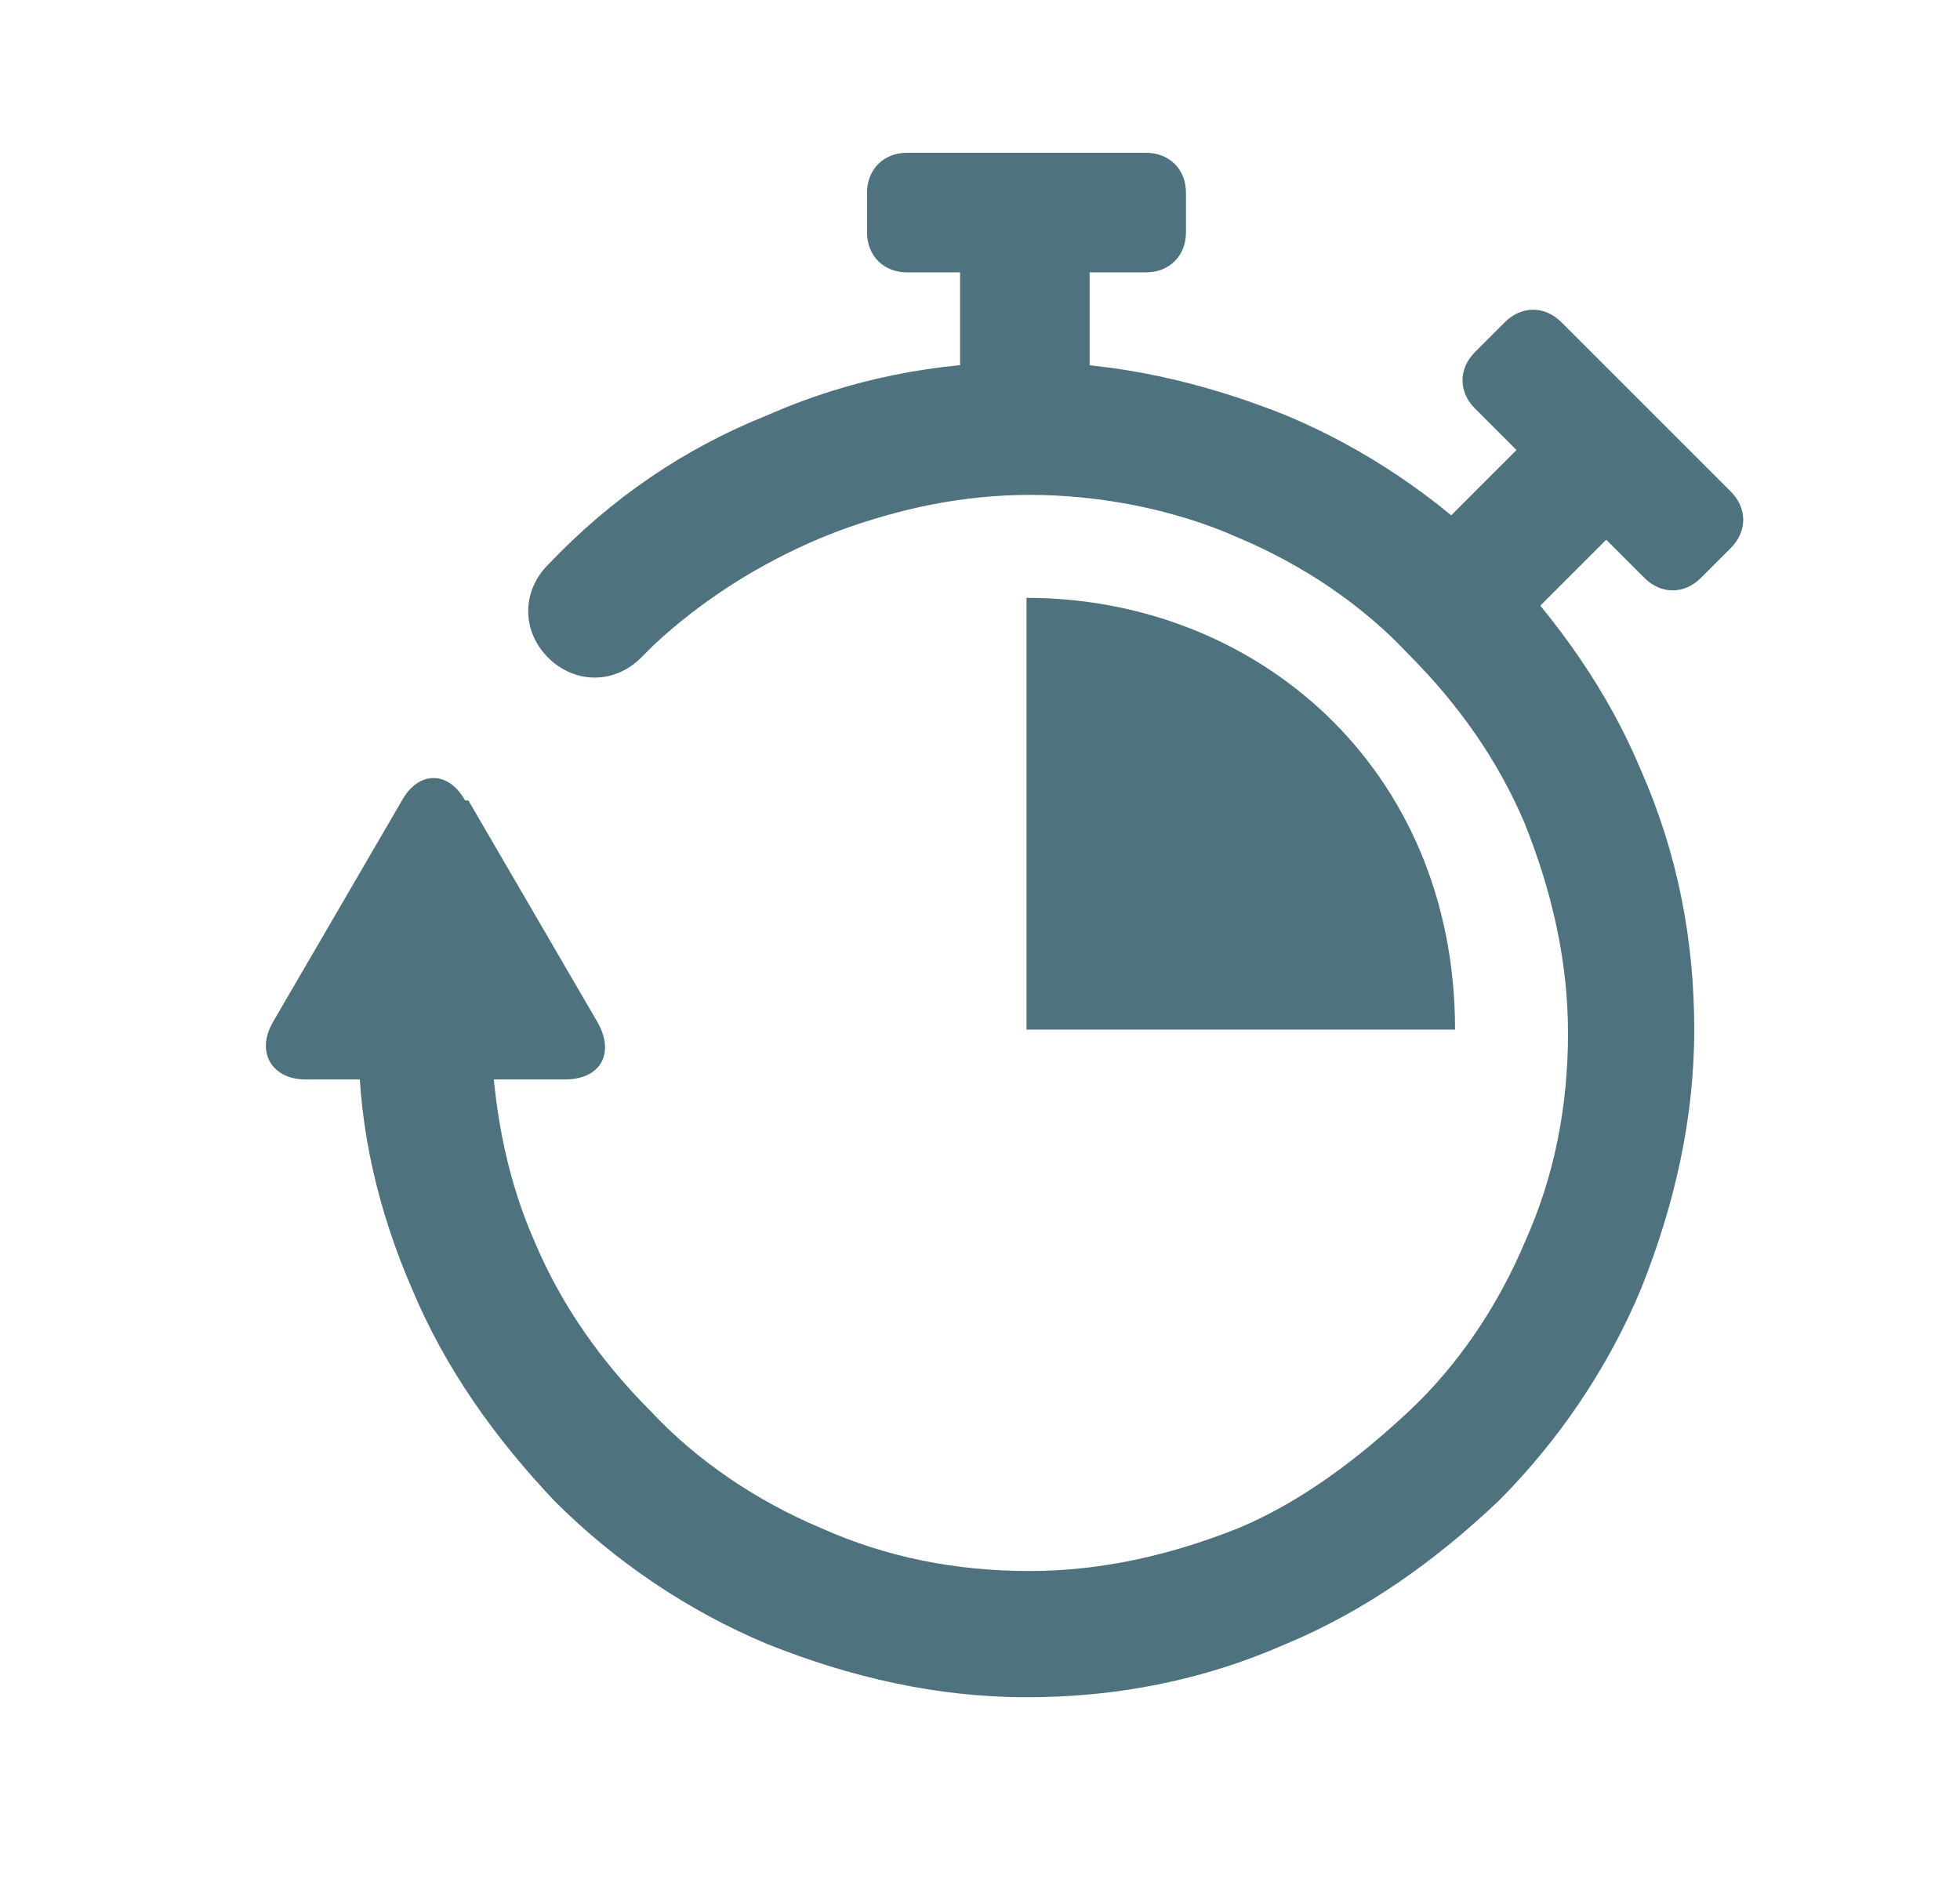
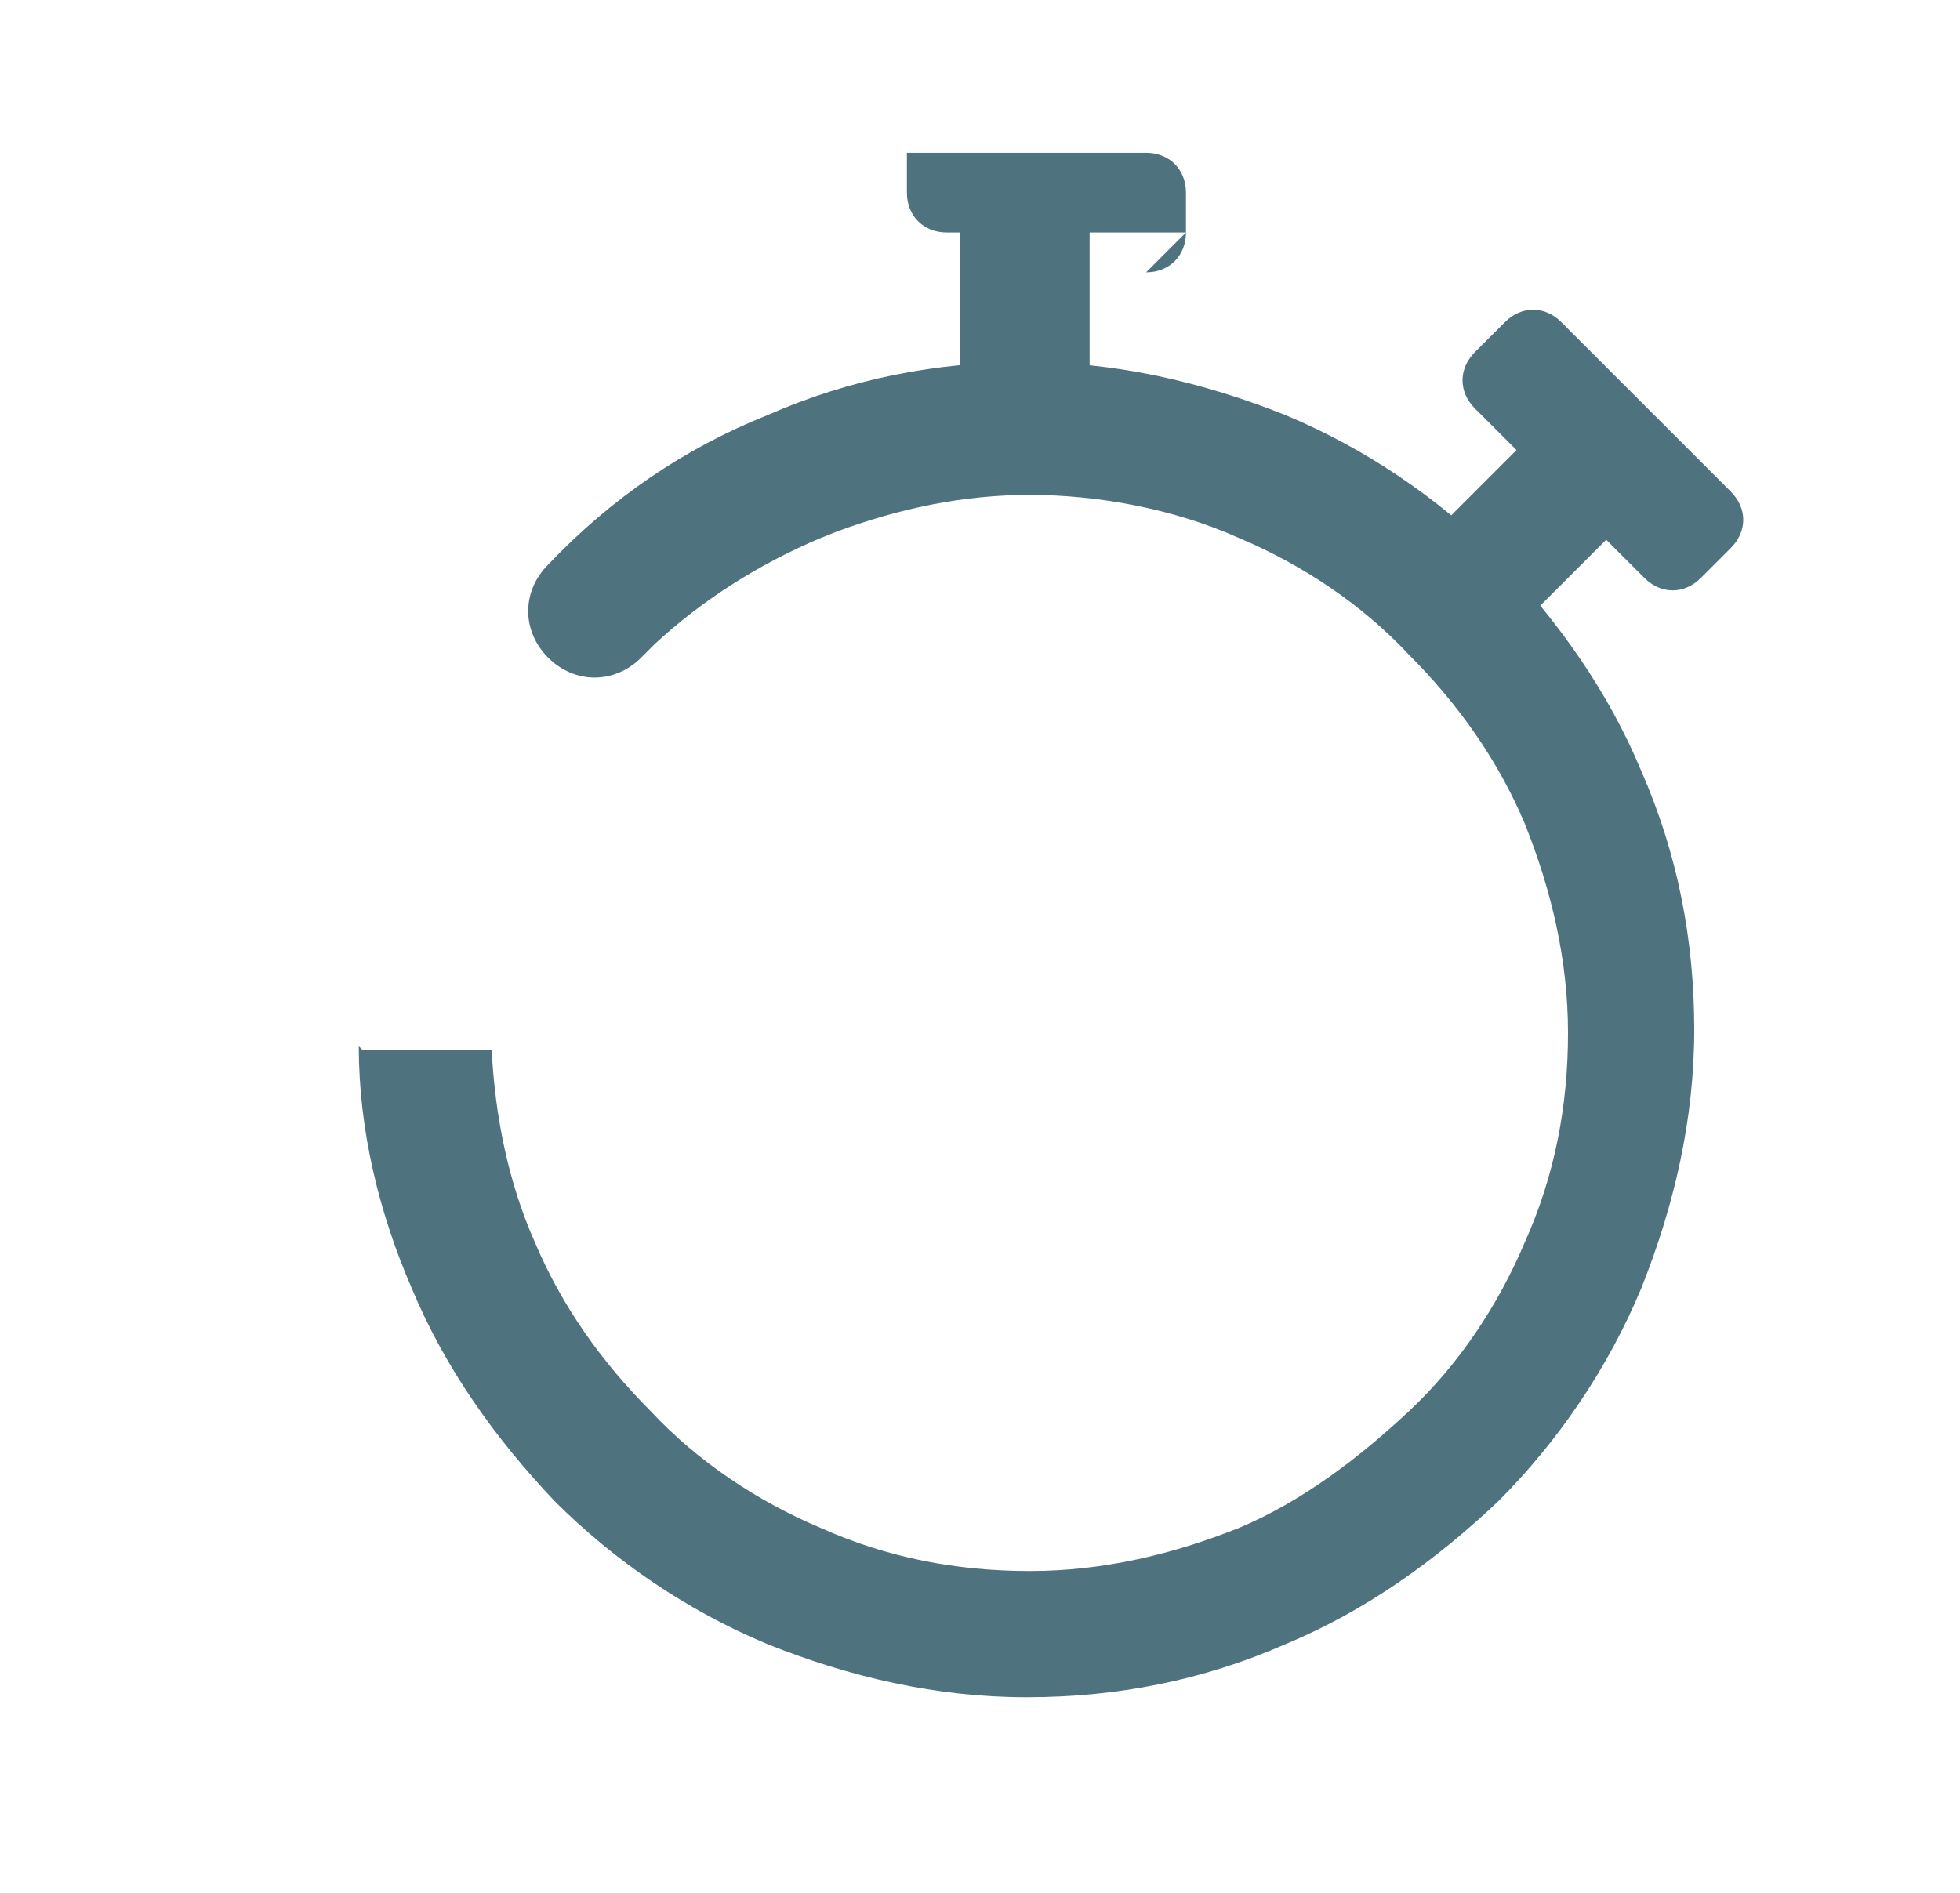
<svg xmlns="http://www.w3.org/2000/svg" version="1.1" viewBox="0 0 59 57">
  <defs>
    <style>
      .cls-1 {
        fill: #4f727f;
      }
    </style>
  </defs>
  <g>
    <g id="Capa_1">
      <path class="cls-1" d="M49.5,17.4c.5.5,1.2.5,1.7,0l.9-.9c.5-.5.5-1.2,0-1.7l-5.1-5.1c-.5-.5-1.2-.5-1.7,0l-.9.9c-.5.5-.5,1.2,0,1.7l5.1,5.1Z" />
      <path class="cls-1" d="M44.2,19.6c.2.2.6.2.8,0l4.8-4.8c.2-.2.2-.6,0-.8l-1.9-1.9c-.2-.2-.6-.2-.8,0l-4.8,4.8c-.2.2-.2.6,0,.8l1.9,1.9Z" />
-       <path class="cls-1" d="M34.5,8.2c.7,0,1.2-.5,1.2-1.2v-1.2c0-.7-.5-1.2-1.2-1.2h-7.2c-.7,0-1.2.5-1.2,1.2v1.2c0,.7.5,1.2,1.2,1.2h7.2Z" />
+       <path class="cls-1" d="M34.5,8.2c.7,0,1.2-.5,1.2-1.2v-1.2c0-.7-.5-1.2-1.2-1.2h-7.2v1.2c0,.7.5,1.2,1.2,1.2h7.2Z" />
      <path class="cls-1" d="M32.2,13.5c.3,0,.6-.3.6-.6v-6.8c0-.3-.3-.6-.6-.6h-2.7c-.3,0-.6.3-.6.6v6.8c0,.3.3.6.6.6,0,0,2.7,0,2.7,0Z" />
-       <path class="cls-1" d="M30.9,18v13h12.9c0-7.9-6-13-12.9-13" />
-       <path class="cls-1" d="M14,24.1c-.5-.9-1.4-.9-1.9,0l-3.9,6.7c-.5.9,0,1.7,1,1.7h7.8c1.1,0,1.5-.8,1-1.7l-3.9-6.7Z" />
      <path class="cls-1" d="M10.8,31.5c0,2.5.6,5,1.6,7.3,1,2.4,2.5,4.5,4.3,6.4,1.8,1.8,4,3.3,6.4,4.3,2.5,1,5.1,1.6,7.8,1.6s5.3-.5,7.8-1.6c2.4-1,4.5-2.5,6.4-4.3,1.8-1.8,3.3-4,4.3-6.4,1-2.5,1.6-5.1,1.6-7.8s-.5-5.3-1.6-7.8c-1-2.4-2.5-4.5-4.3-6.4-1.8-1.8-4-3.3-6.4-4.3-2.5-1-5.1-1.6-7.8-1.6s-5.3.5-7.8,1.6c-2.5,1-4.7,2.5-6.6,4.5-.4.4-.6.9-.6,1.4s.2,1,.6,1.4c.4.4.9.6,1.4.6s1-.2,1.4-.6h0s.4-.4.4-.4h0c1.4-1.3,3.1-2.4,5-3.2l.5-.2h0c1.9-.7,3.8-1.1,5.8-1.1s4.3.4,6.3,1.3c1.9.8,3.7,2,5.1,3.5,1.5,1.5,2.7,3.2,3.5,5.1.8,2,1.3,4.1,1.3,6.3s-.4,4.3-1.3,6.3c-.8,1.9-2,3.7-3.5,5.1s-3.2,2.7-5.1,3.5c-2,.8-4.1,1.3-6.3,1.3s-4.3-.4-6.3-1.3c-1.9-.8-3.7-2-5.1-3.5-1.5-1.5-2.7-3.2-3.5-5.1-.8-1.8-1.2-3.8-1.3-5.8h-3.9Z" />
    </g>
  </g>
</svg>